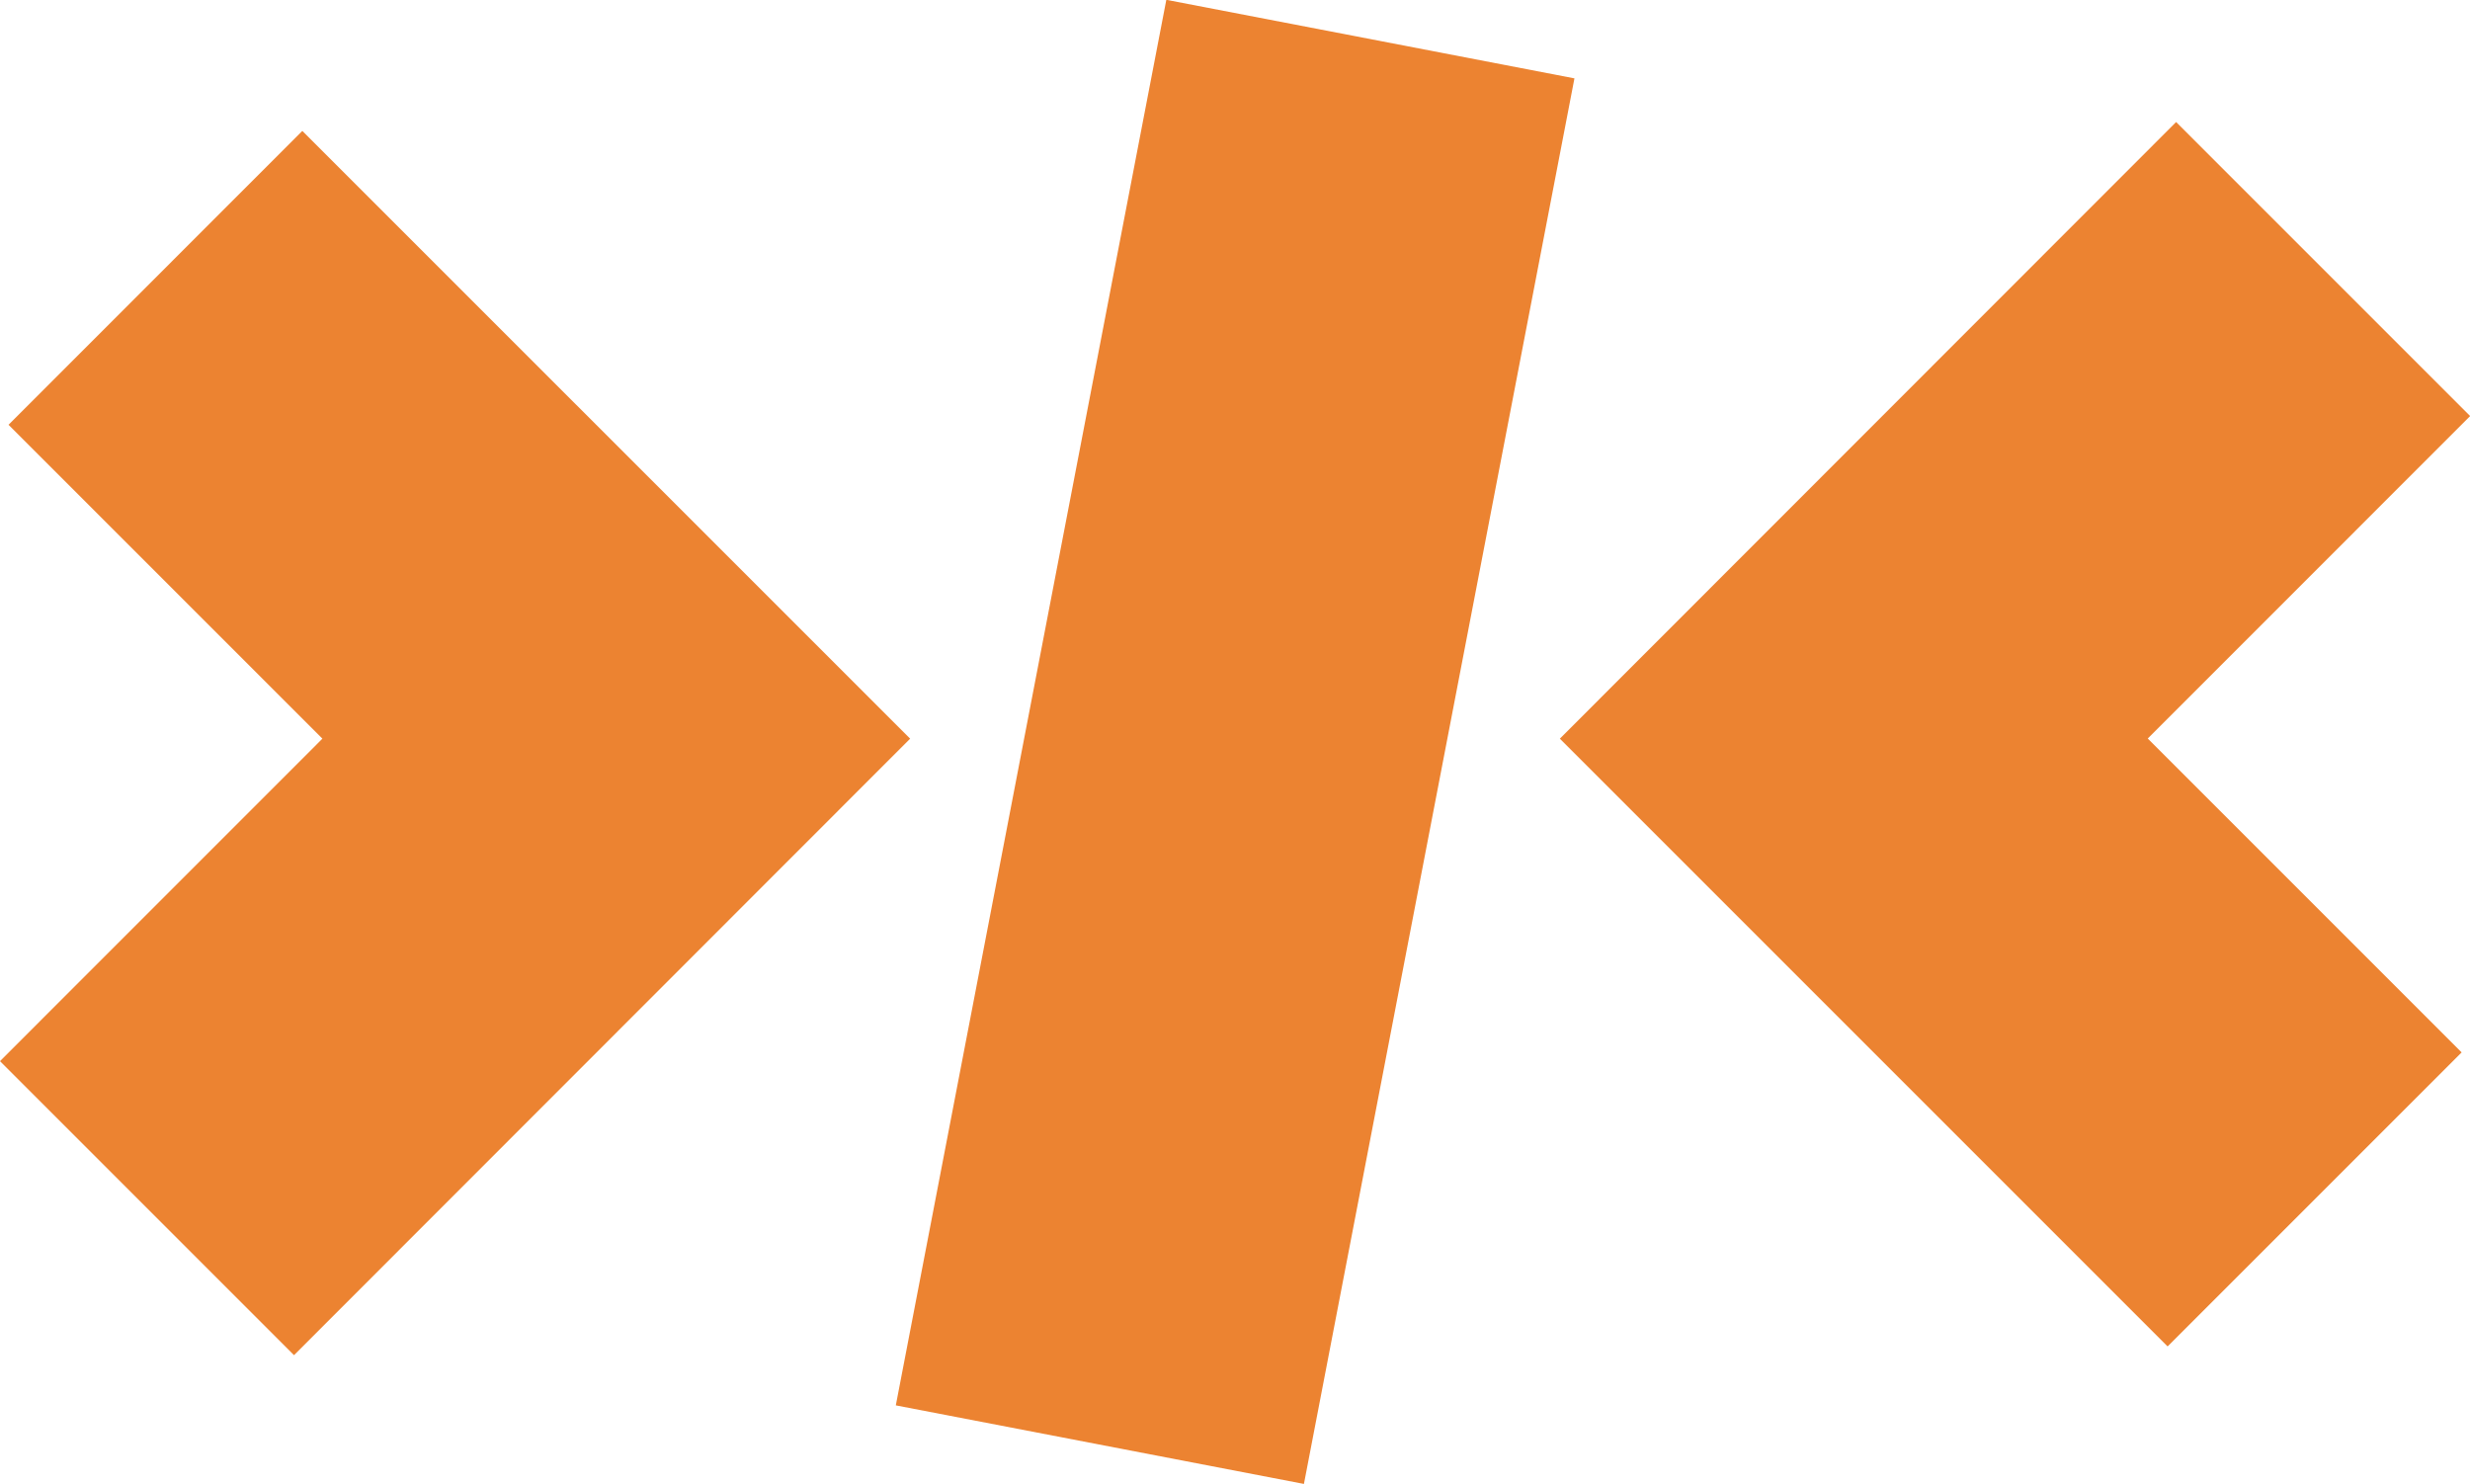
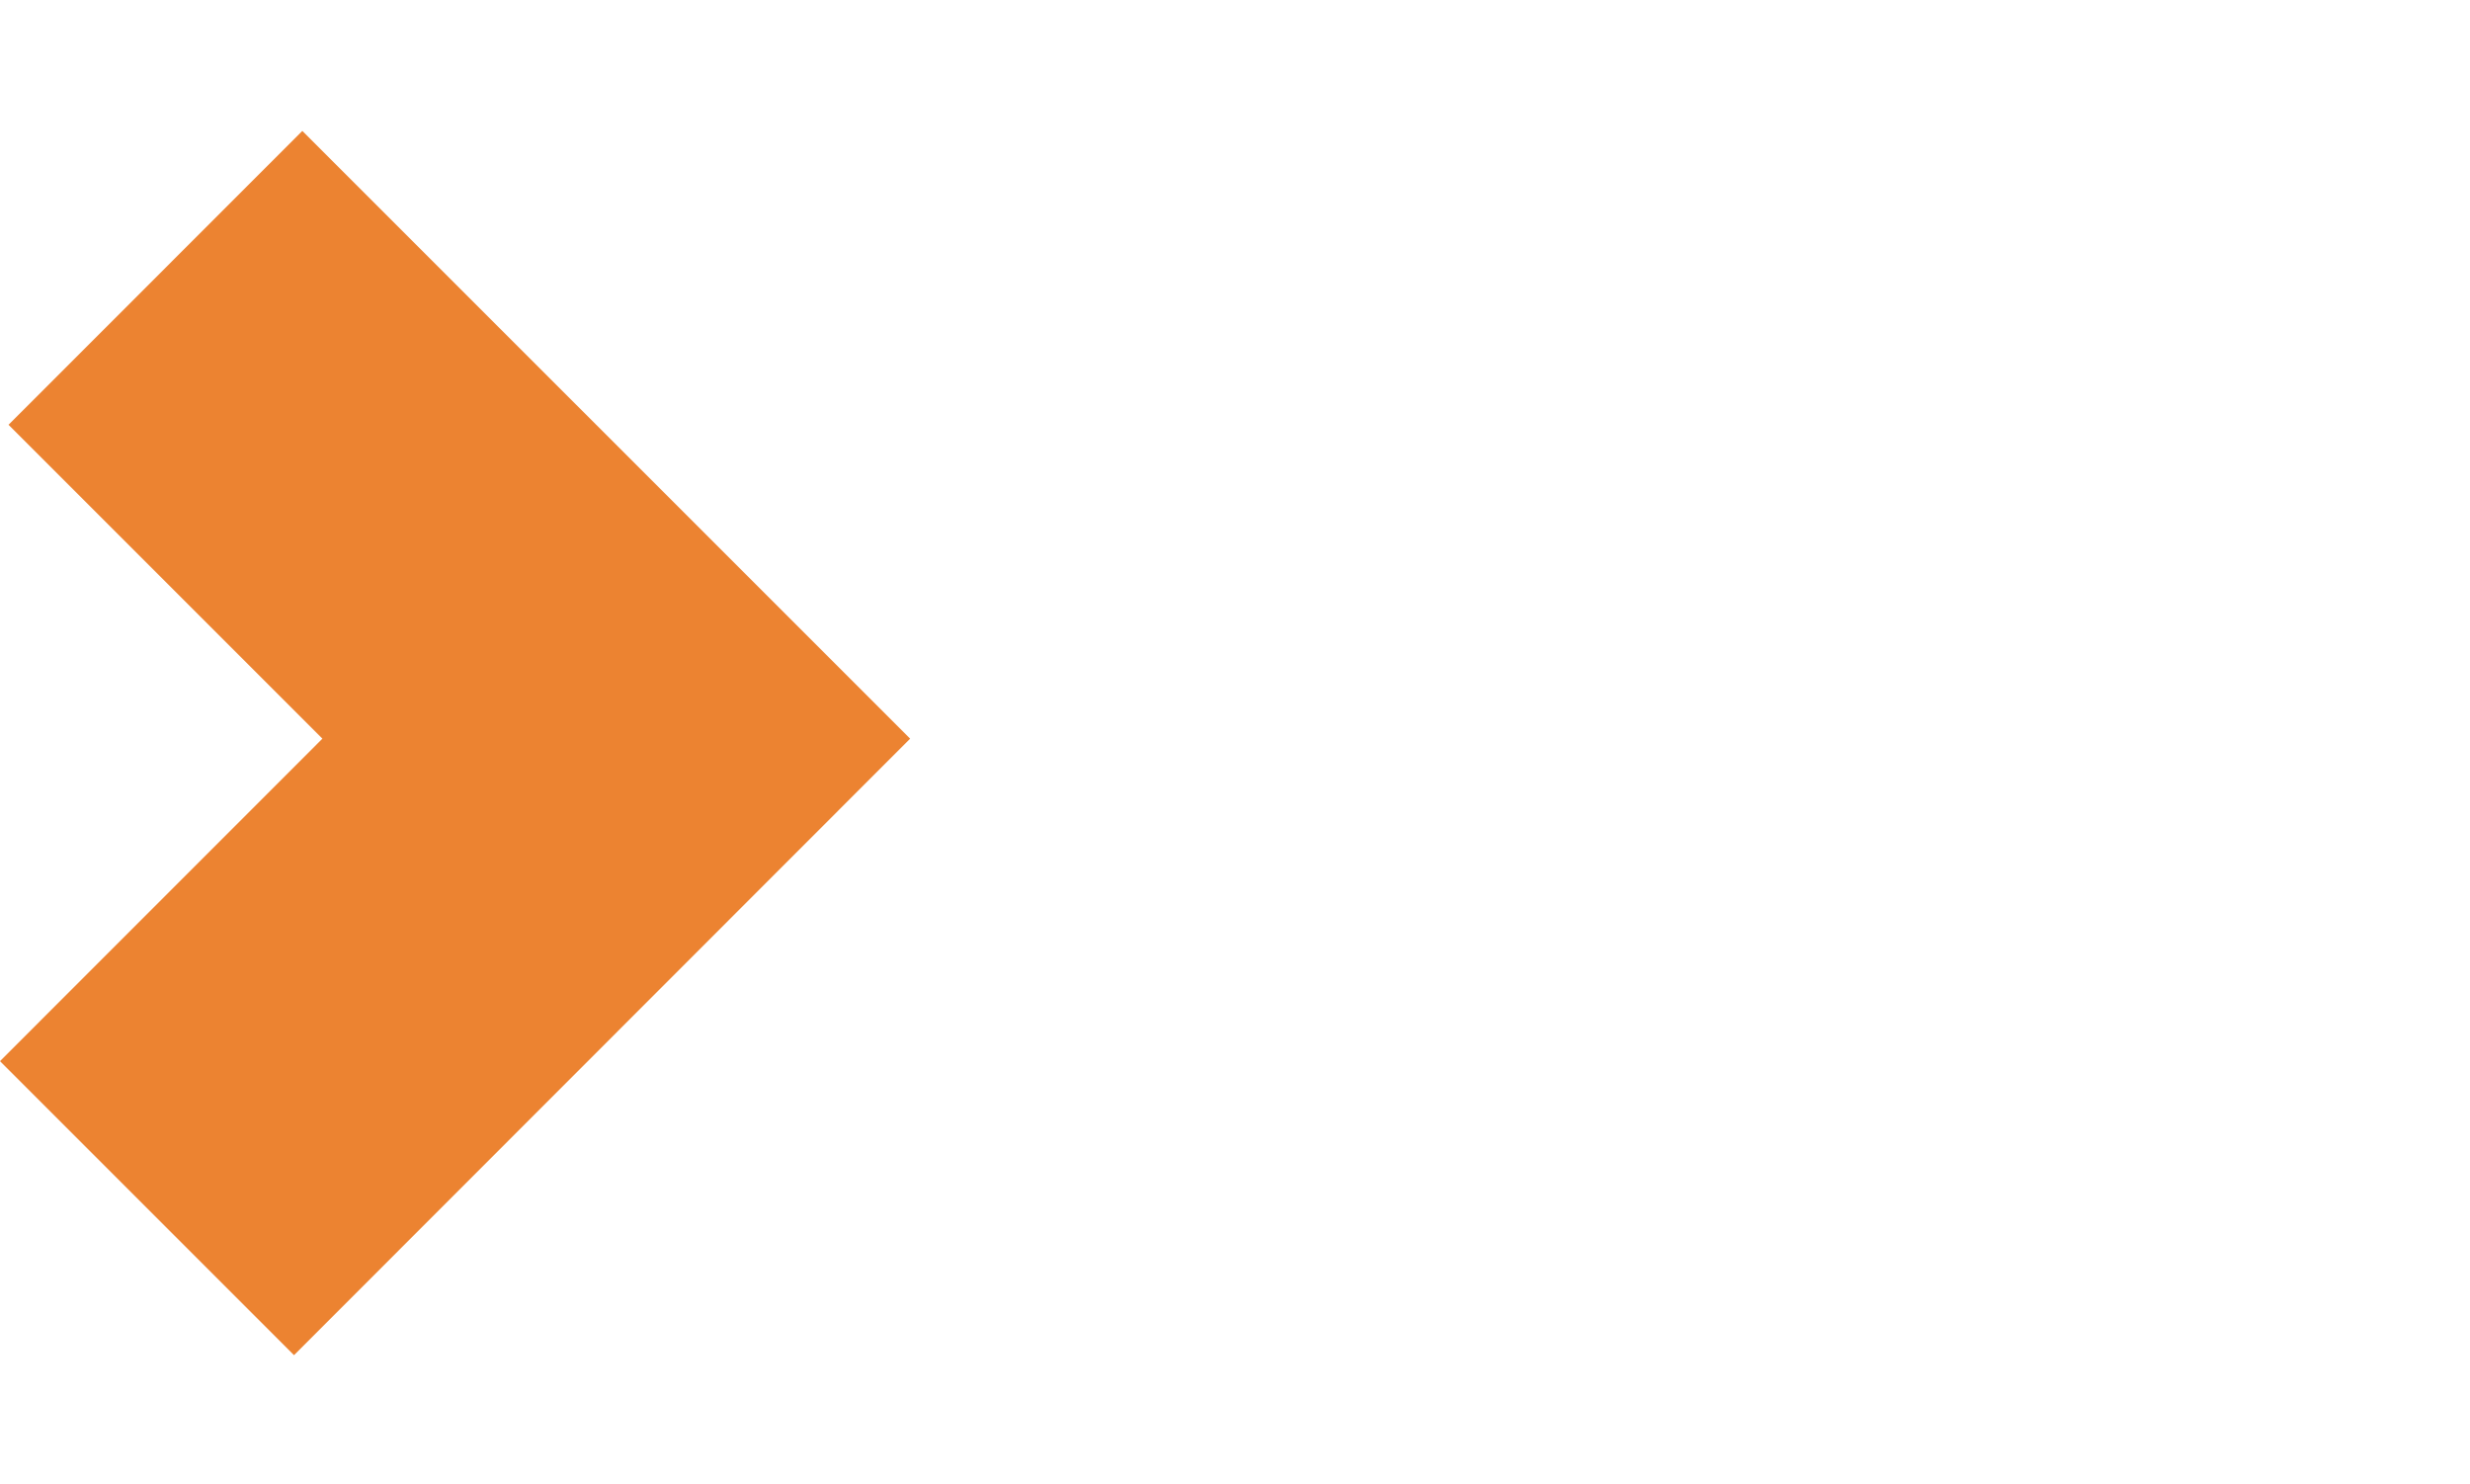
<svg xmlns="http://www.w3.org/2000/svg" width="33.603" height="20.191" viewBox="0 0 33.603 20.191">
  <g id="Group_354" data-name="Group 354" transform="translate(0 0)">
-     <path id="Path_311" data-name="Path 311" d="M206.437,24.586l8.268,8.268,4-4-4.27-4.27,4.386-4.387-4-4Z" transform="translate(-185.216 -14.537)" fill="#ec8331" />
    <path id="Path_312" data-name="Path 312" d="M.116,21.33l4.27,4.27L0,29.987l4,4L12.382,25.6,4.113,17.332Z" transform="translate(0 -15.551)" fill="#ec8331" />
-     <rect id="Rectangle_601" data-name="Rectangle 601" width="19.472" height="5.654" transform="matrix(0.189, -0.982, 0.982, 0.189, 12.187, 19.119)" fill="#ec8331" />
  </g>
</svg>